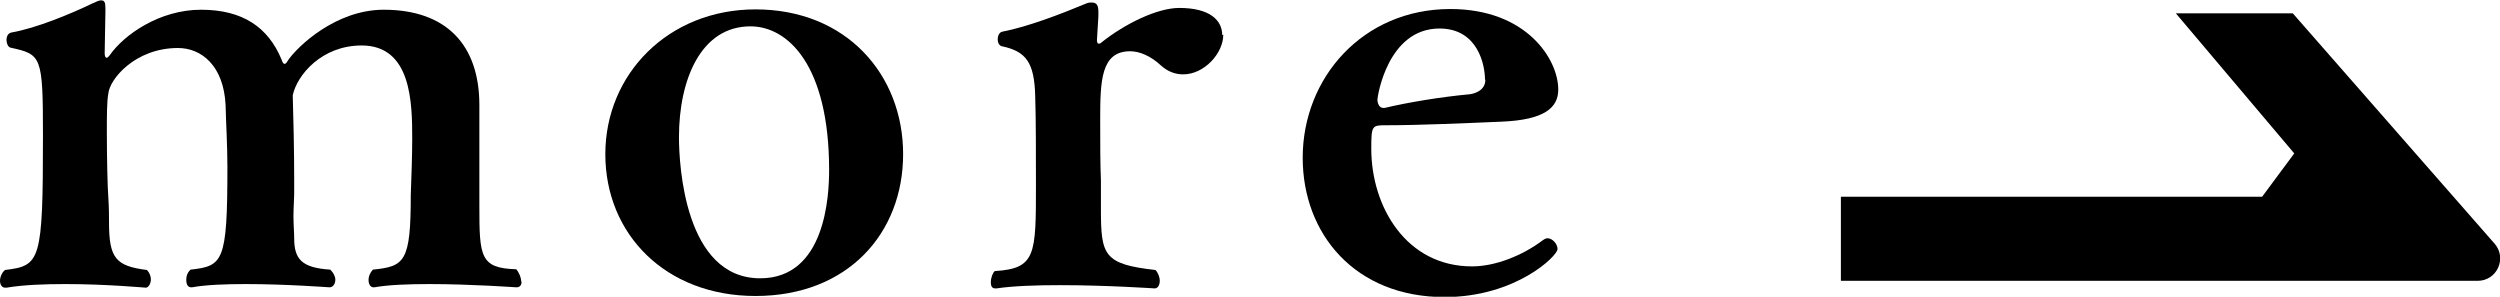
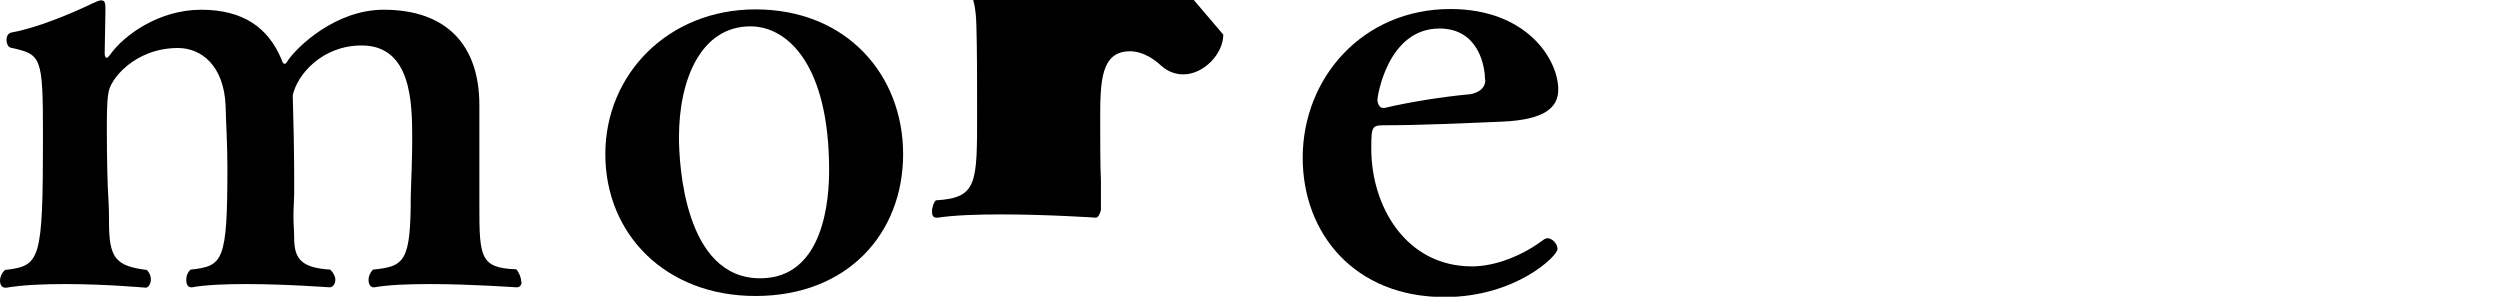
<svg xmlns="http://www.w3.org/2000/svg" id="_レイヤー_2" viewBox="0 0 69.26 8.22">
  <defs>
    <style>.cls-1{fill:#000;stroke-width:0px;}</style>
  </defs>
  <g id="_内容">
    <path class="cls-1" d="M14.45,7.8c0,.09-.04.16-.14.16-.02,0-1.25-.09-2.41-.09-.58,0-1.14.02-1.53.09h-.02c-.09,0-.14-.09-.14-.21,0-.09.04-.19.12-.28.88-.09,1.05-.21,1.05-2.06.02-.56.04-1.1.04-1.57,0-.99-.02-2.58-1.4-2.58-1.11,0-1.79.82-1.91,1.38.02.61.04,1.59.04,2.29v.45c0,.14-.02.37-.02.61,0,.23.02.45.02.61,0,.58.21.82,1,.87.09.09.14.19.14.28,0,.12-.07.21-.16.21-.02,0-1.19-.09-2.32-.09-.56,0-1.11.02-1.49.09h-.02c-.11,0-.14-.1-.14-.21s.04-.21.12-.28c.9-.1,1.02-.21,1.02-2.84,0-.63-.04-1.22-.05-1.71-.05-1.1-.67-1.59-1.32-1.59-1.19,0-1.9.87-1.93,1.27-.04.21-.04.63-.04,1.07,0,.72.02,1.54.04,1.78.02.33.02.54.02.7,0,1,.18,1.22,1.05,1.33.07.07.11.17.11.26,0,.12-.07.23-.14.23-.02,0-1.09-.1-2.23-.1-.56,0-1.16.02-1.63.1h-.04c-.09,0-.14-.09-.14-.19s.05-.23.14-.3c.98-.12,1.05-.23,1.05-3.72,0-2.22-.04-2.25-.9-2.44-.07-.02-.11-.12-.11-.21,0-.1.04-.19.14-.21.69-.12,1.65-.52,2.23-.8.11-.05.19-.09.25-.09.09,0,.12.05.12.21v.11c0,.14-.02,1.12-.02,1.12v.03c0,.07.02.12.05.12s.05-.02.09-.07c.39-.56,1.37-1.26,2.53-1.26s1.86.49,2.23,1.38c.03.09.05.12.09.12.02,0,.05-.03.09-.1.26-.38,1.32-1.4,2.65-1.4,1.74,0,2.65.98,2.65,2.64v2.79c0,1.41.02,1.73,1.02,1.76.07.07.14.23.14.35Z" />
    <path class="cls-1" d="M20.93,8.2c-2.49,0-4.16-1.71-4.16-3.93S18.52.26,20.93.26c2.53,0,4.09,1.82,4.09,4.01s-1.53,3.93-4.09,3.93ZM20.79.73c-1.37,0-1.98,1.47-1.98,3.07,0,.77.16,3.91,2.25,3.91,1.81,0,1.91-2.29,1.91-3,0-2.9-1.14-3.98-2.18-3.98Z" />
-     <path class="cls-1" d="M33.89.96c0,.52-.53,1.1-1.11,1.1-.21,0-.42-.07-.61-.24-.3-.28-.61-.4-.86-.4-.81,0-.83.82-.83,1.9,0,.58,0,1.24.02,1.68v.82c0,1.26.09,1.5,1.51,1.66.07.07.12.19.12.3s-.05.21-.14.21c0,0-1.33-.09-2.62-.09-.65,0-1.3.02-1.76.09h-.04c-.09,0-.12-.07-.12-.17,0-.12.05-.26.11-.31,1.14-.07,1.14-.45,1.14-2.39,0-.84,0-1.82-.02-2.44-.02-.96-.26-1.26-.93-1.4-.07-.02-.11-.1-.11-.19s.04-.19.12-.21c.72-.14,1.63-.49,2.35-.79.05-.02.1-.02.14-.02.14,0,.18.09.18.26v.12l-.04.66c0,.07.02.1.05.1.02,0,.04,0,.07-.03.65-.52,1.55-.96,2.16-.96.86,0,1.19.35,1.19.75Z" />
+     <path class="cls-1" d="M33.89.96c0,.52-.53,1.1-1.11,1.1-.21,0-.42-.07-.61-.24-.3-.28-.61-.4-.86-.4-.81,0-.83.82-.83,1.9,0,.58,0,1.24.02,1.68v.82s-.05.21-.14.21c0,0-1.33-.09-2.62-.09-.65,0-1.3.02-1.76.09h-.04c-.09,0-.12-.07-.12-.17,0-.12.05-.26.11-.31,1.14-.07,1.14-.45,1.14-2.39,0-.84,0-1.82-.02-2.44-.02-.96-.26-1.26-.93-1.4-.07-.02-.11-.1-.11-.19s.04-.19.12-.21c.72-.14,1.63-.49,2.35-.79.05-.02.1-.02.14-.02.14,0,.18.09.18.26v.12l-.04.66c0,.07.02.1.05.1.02,0,.04,0,.07-.03.65-.52,1.55-.96,2.16-.96.86,0,1.19.35,1.19.75Z" />
    <path class="cls-1" d="M43.17,2.48c0,.51-.39.84-1.56.89-.95.04-2.28.1-3.2.1-.4,0-.42,0-.42.65,0,1.61.97,3.26,2.79,3.26.65,0,1.4-.3,1.97-.73.04-.03.09-.05.12-.05.14,0,.28.16.28.3,0,.19-1.16,1.33-3.13,1.33-2.48,0-3.93-1.75-3.93-3.86,0-2.22,1.67-4.12,4.09-4.12,2.12,0,2.99,1.4,2.99,2.23ZM41.14,2.2c0-.37-.18-1.41-1.26-1.41-1.44,0-1.72,1.89-1.72,1.97,0,.1.05.23.16.23h.04c.67-.16,1.6-.31,2.37-.38.12-.02.42-.1.42-.4Z" />
-     <path class="cls-1" d="M63.52.37h-3.24l3.28,3.88-.89,1.2h-11.67v2.33h17.64c.54,0,.82-.63.47-1.03L63.52.37Z" />
  </g>
</svg>